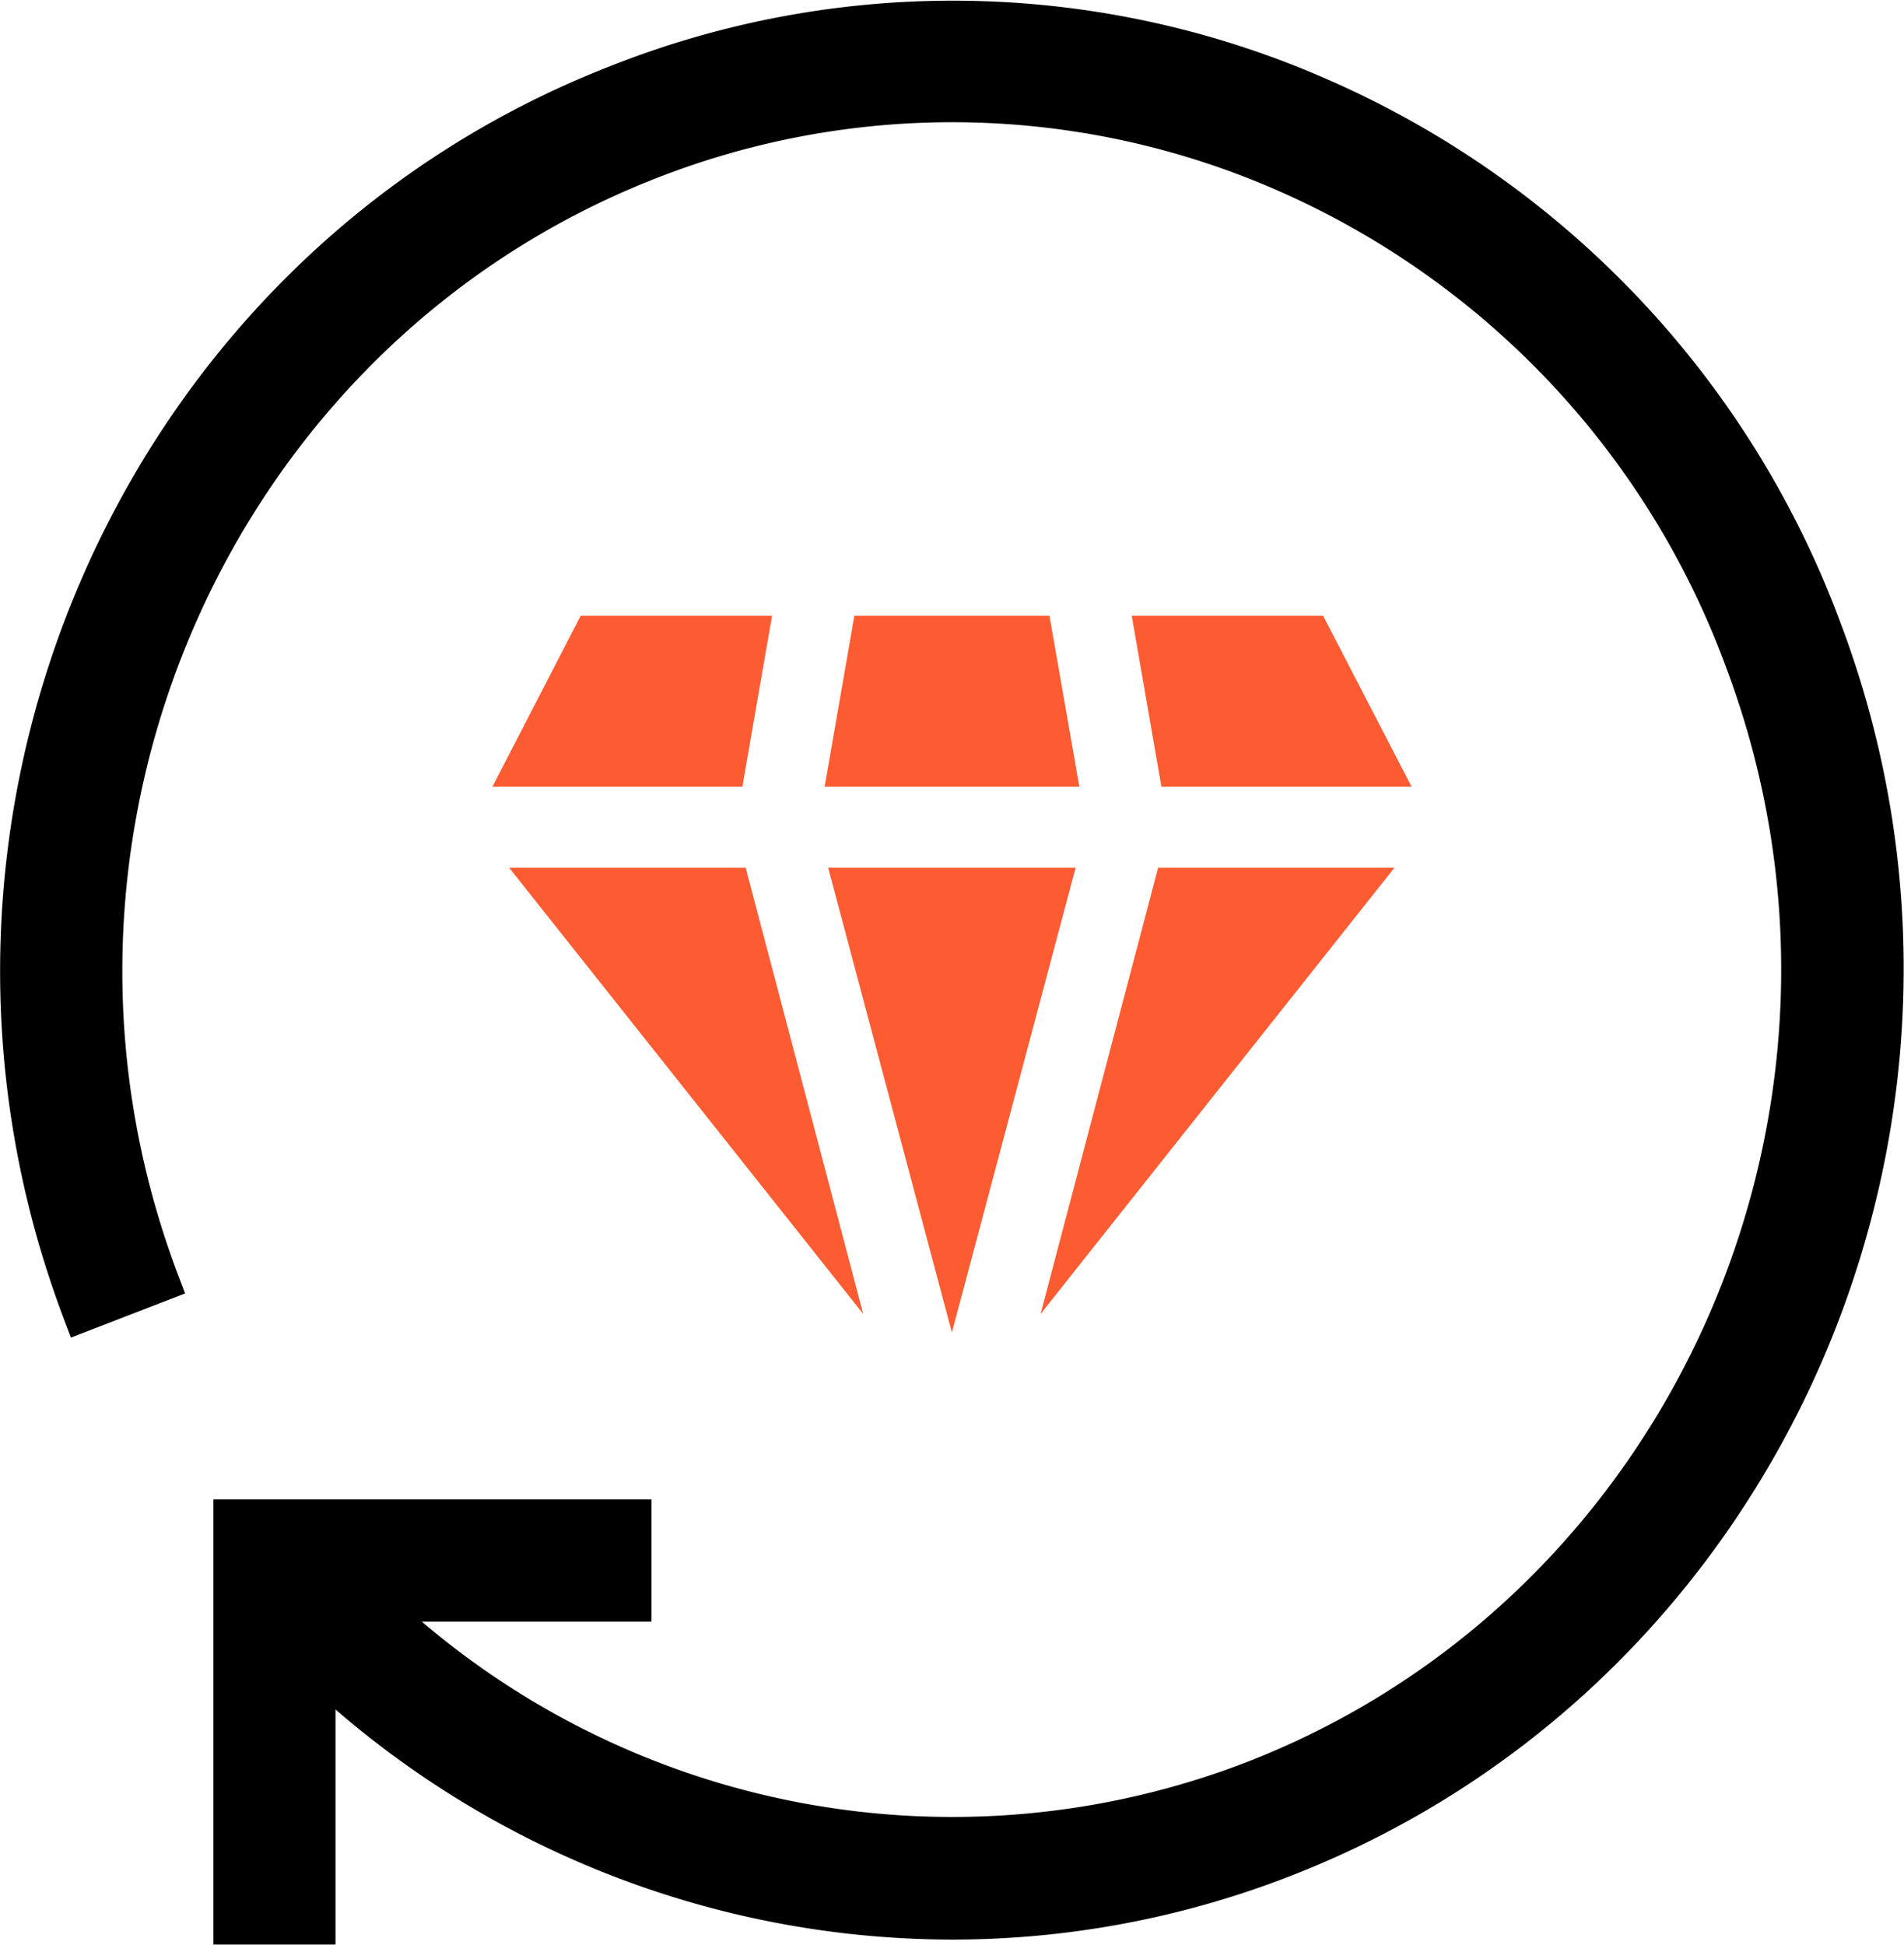
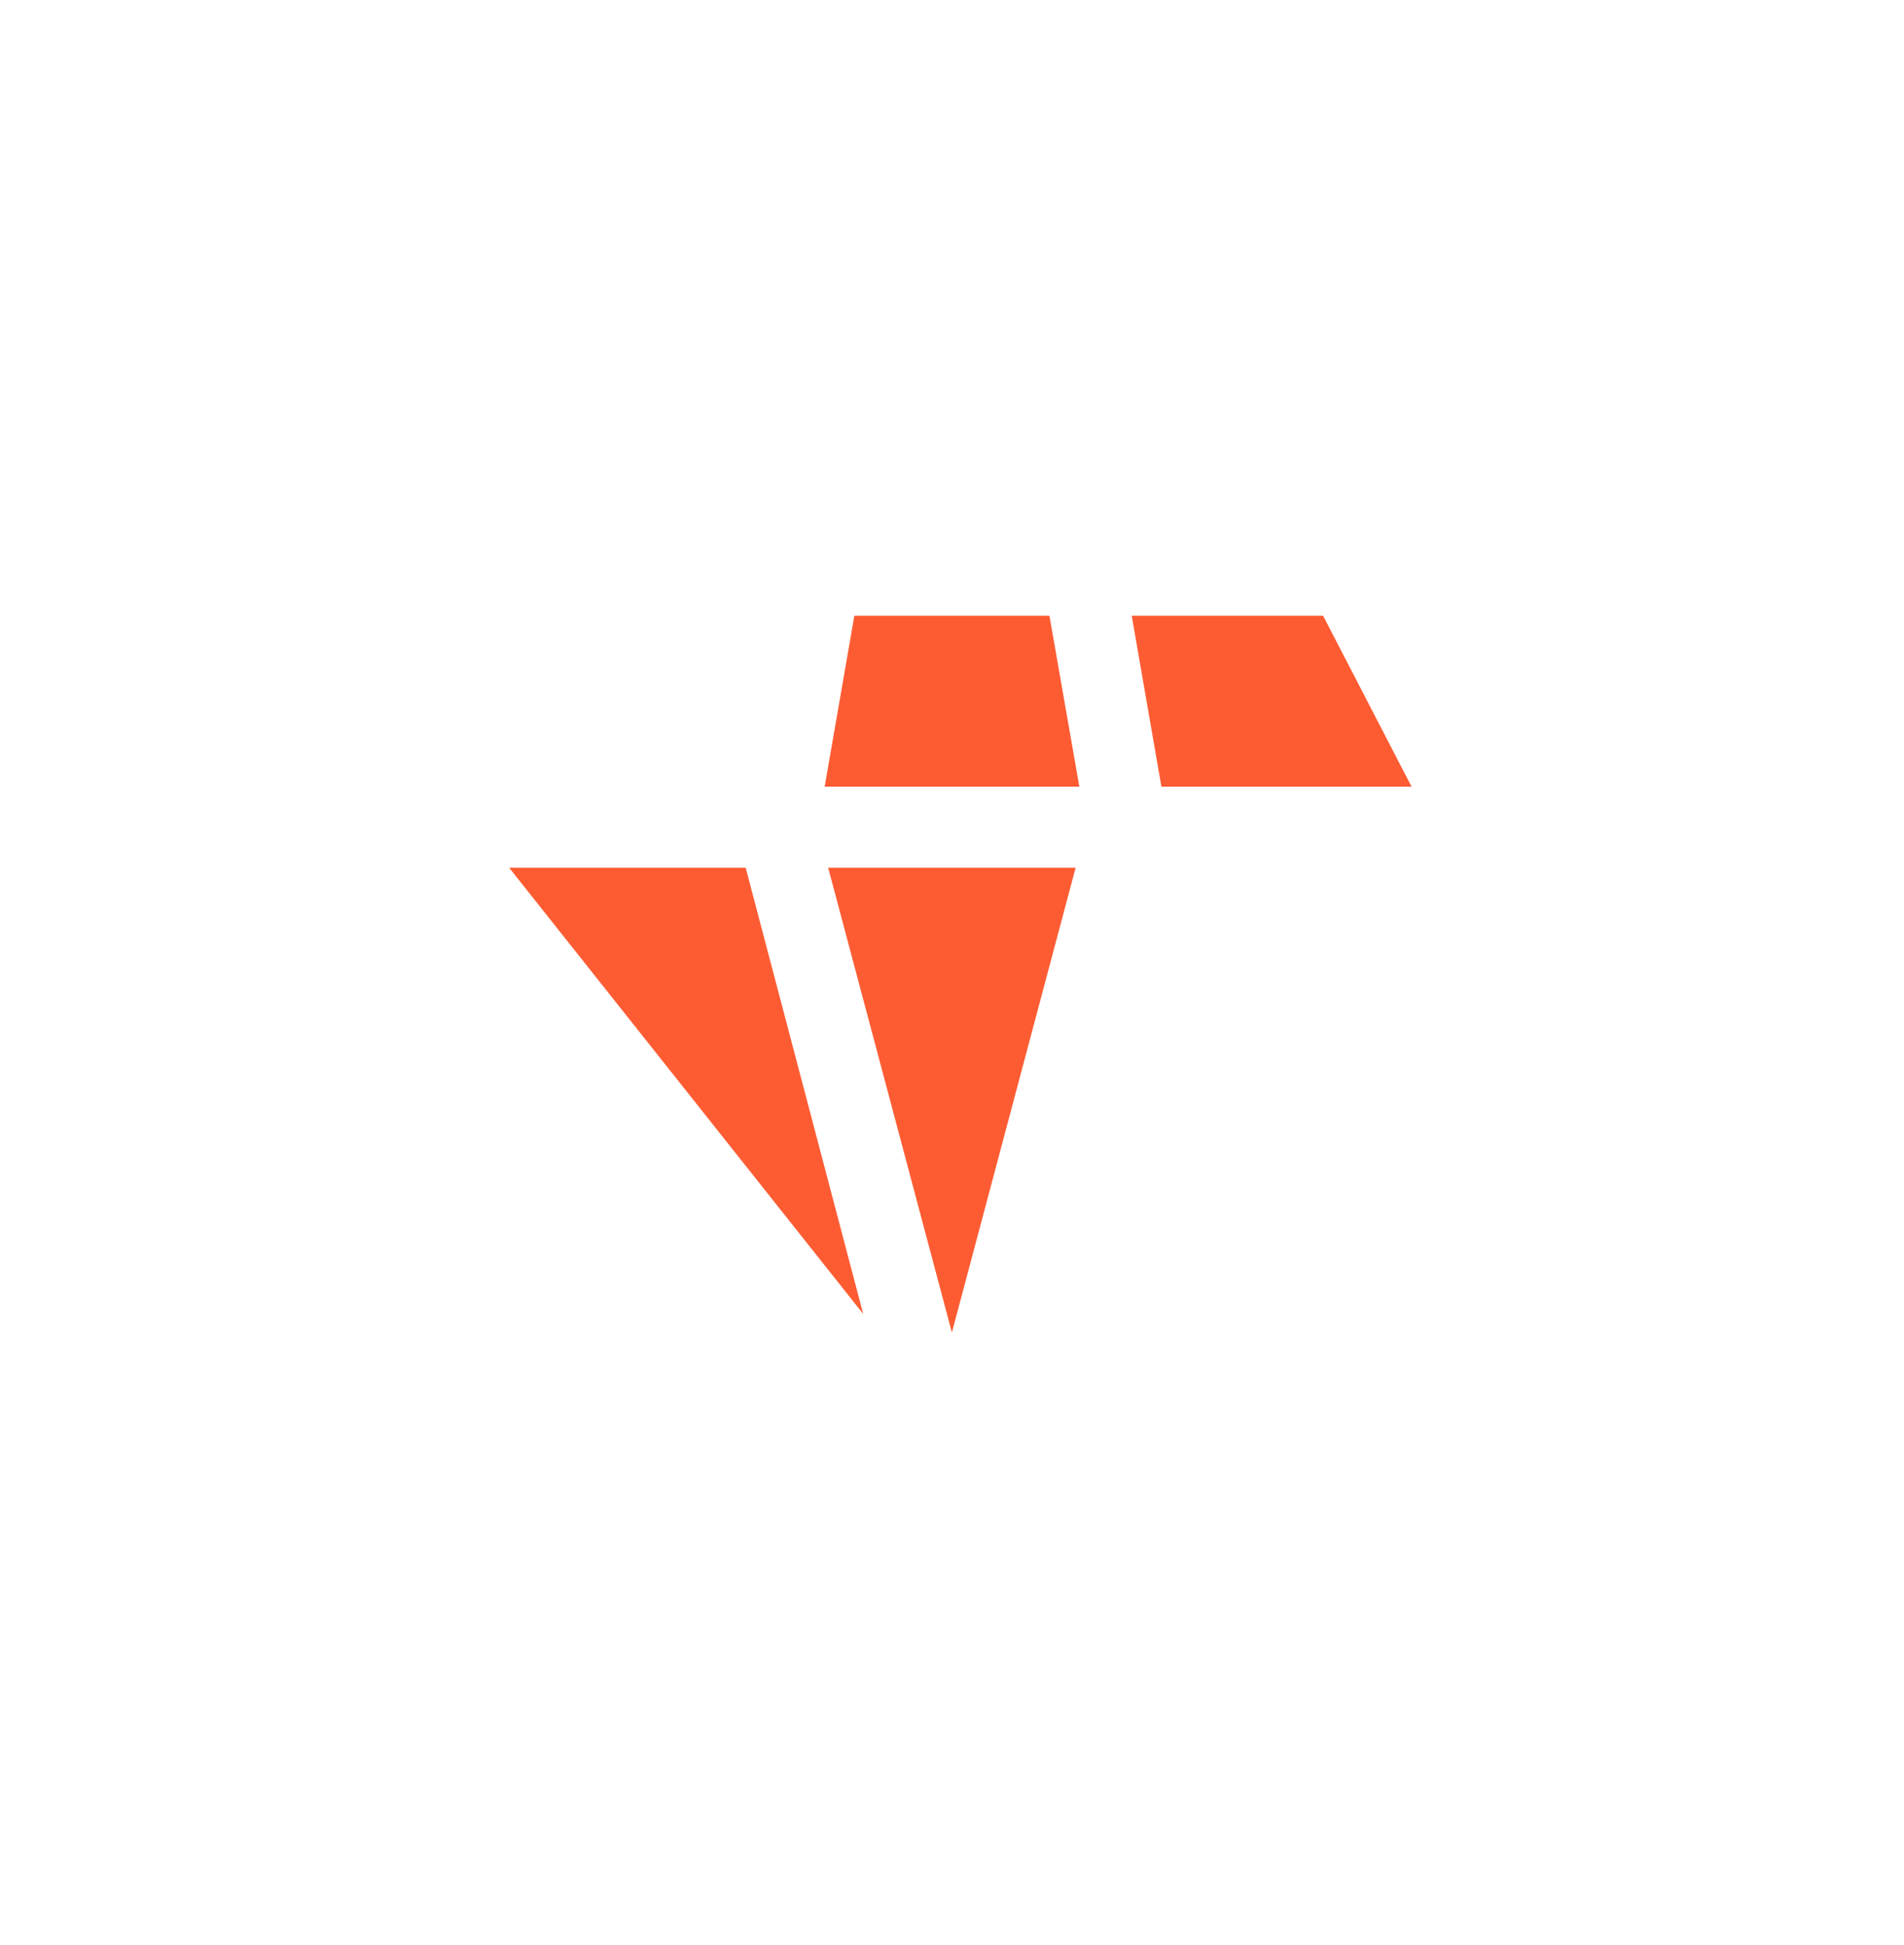
<svg xmlns="http://www.w3.org/2000/svg" id="Layer_1" data-name="Layer 1" width="3.26cm" height="3.33cm" viewBox="0 0 92.31 94.31">
-   <path d="M92.14,33.37A45.29,45.29,0,0,0,68,7.7,44.09,44.09,0,0,0,33.77,7C10.55,16.06-1.08,42.74,7.86,66.42L11.53,65C3.35,43.36,14,18.94,35.2,10.6a40.27,40.27,0,0,1,31.24.68,41.46,41.46,0,0,1,22,23.48C96.65,56.43,86,80.85,64.8,89.18a40.66,40.66,0,0,1-43.09-8.69H34.43V76.56H15.19V96.15h3.92V83.49A44.83,44.83,0,0,0,50,95.91a44.21,44.21,0,0,0,16.19-3.07C89.45,83.72,101.08,57,92.14,33.37Z" transform="translate(-3.85 -2.85)" style="stroke:#000;stroke-miterlimit:10;stroke-width:2px" />
  <path d="M50,67.47l6-22.54H44Z" transform="translate(-3.85 -2.85)" style="fill:#fd5c33" />
  <path d="M28.53,44.93,45.7,66.57,40,44.93Z" transform="translate(-3.85 -2.85)" style="fill:#fd5c33" />
  <path d="M45.27,32.71,43.83,41H56.18l-1.45-8.29Z" transform="translate(-3.85 -2.85)" style="fill:#fd5c33" />
-   <path d="M27.72,41H39.84l1.44-8.29H32Z" transform="translate(-3.85 -2.85)" style="fill:#fd5c33" />
  <path d="M72.29,41,68,32.71H58.72L60.16,41Z" transform="translate(-3.85 -2.85)" style="fill:#fd5c33" />
-   <path d="M71.46,44.93H60L54.3,66.57Z" transform="translate(-3.85 -2.85)" style="fill:#fd5c33" />
</svg>